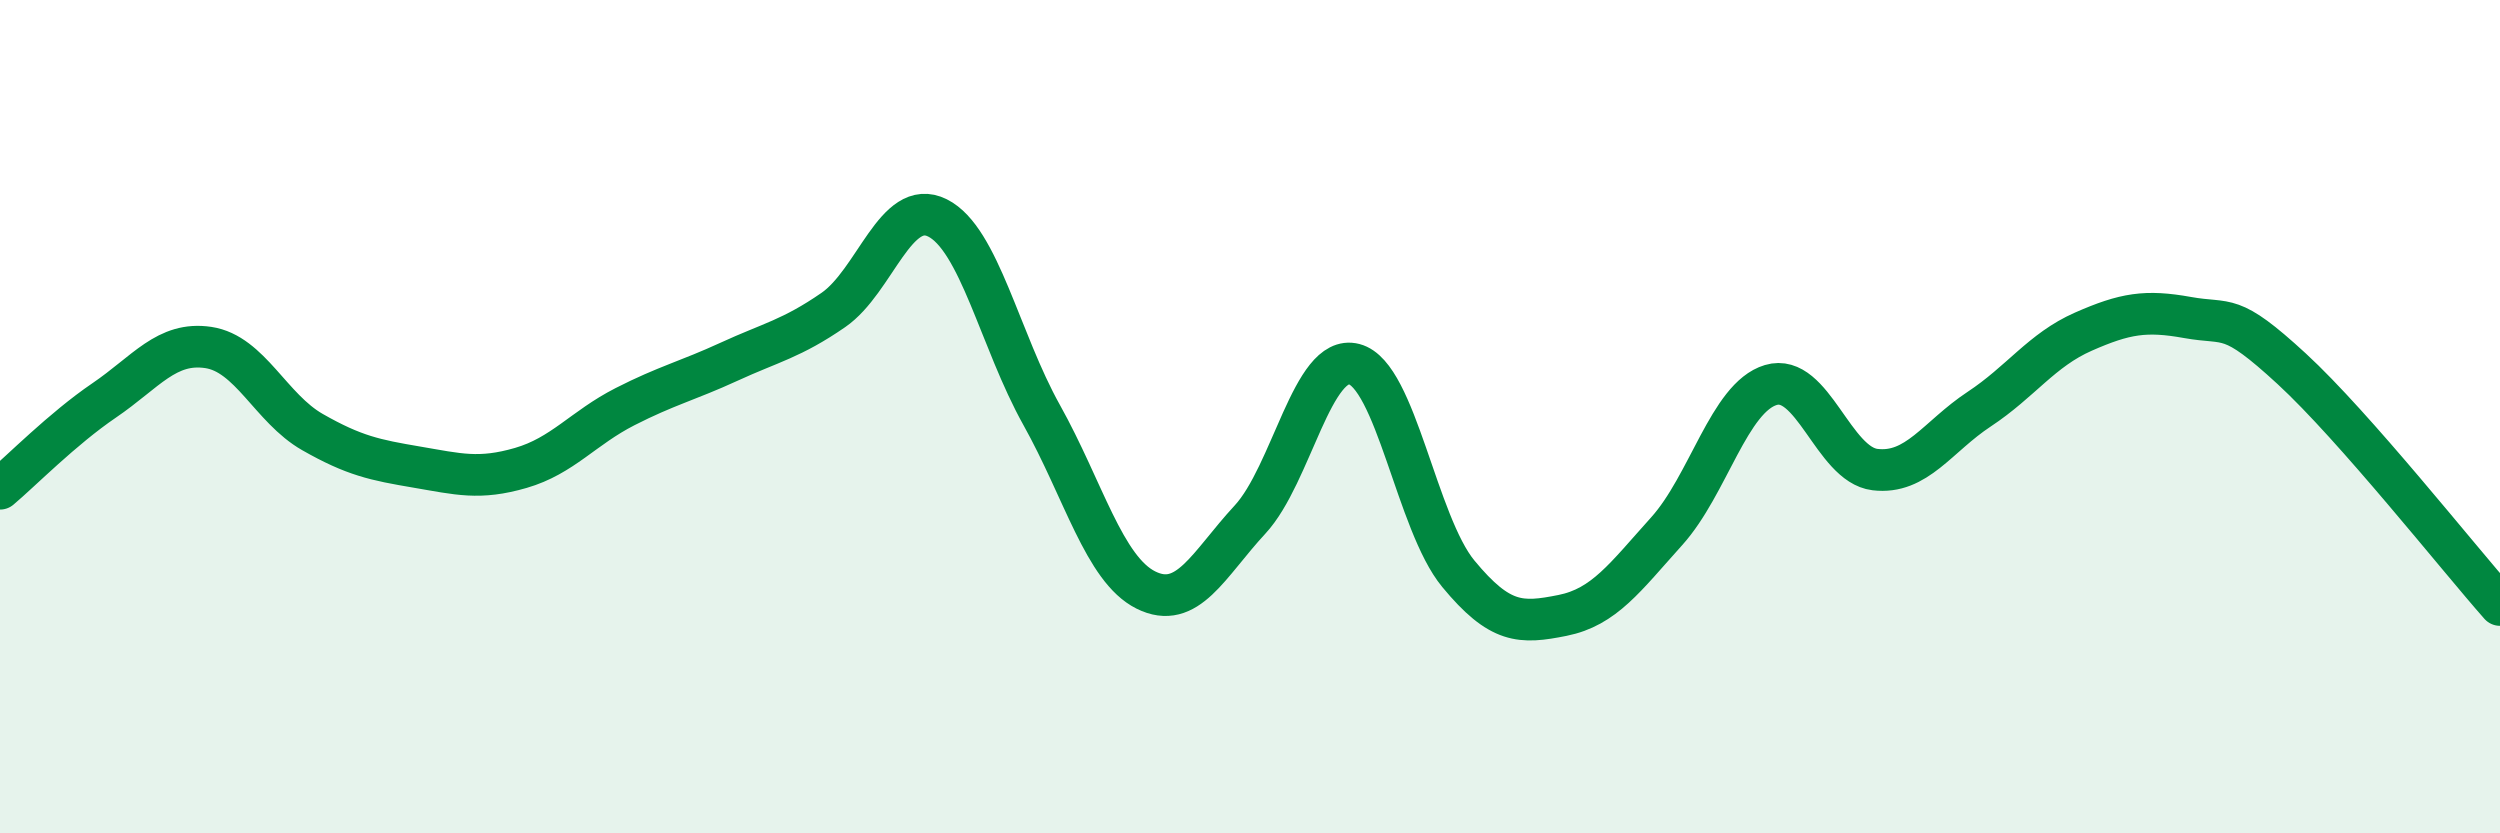
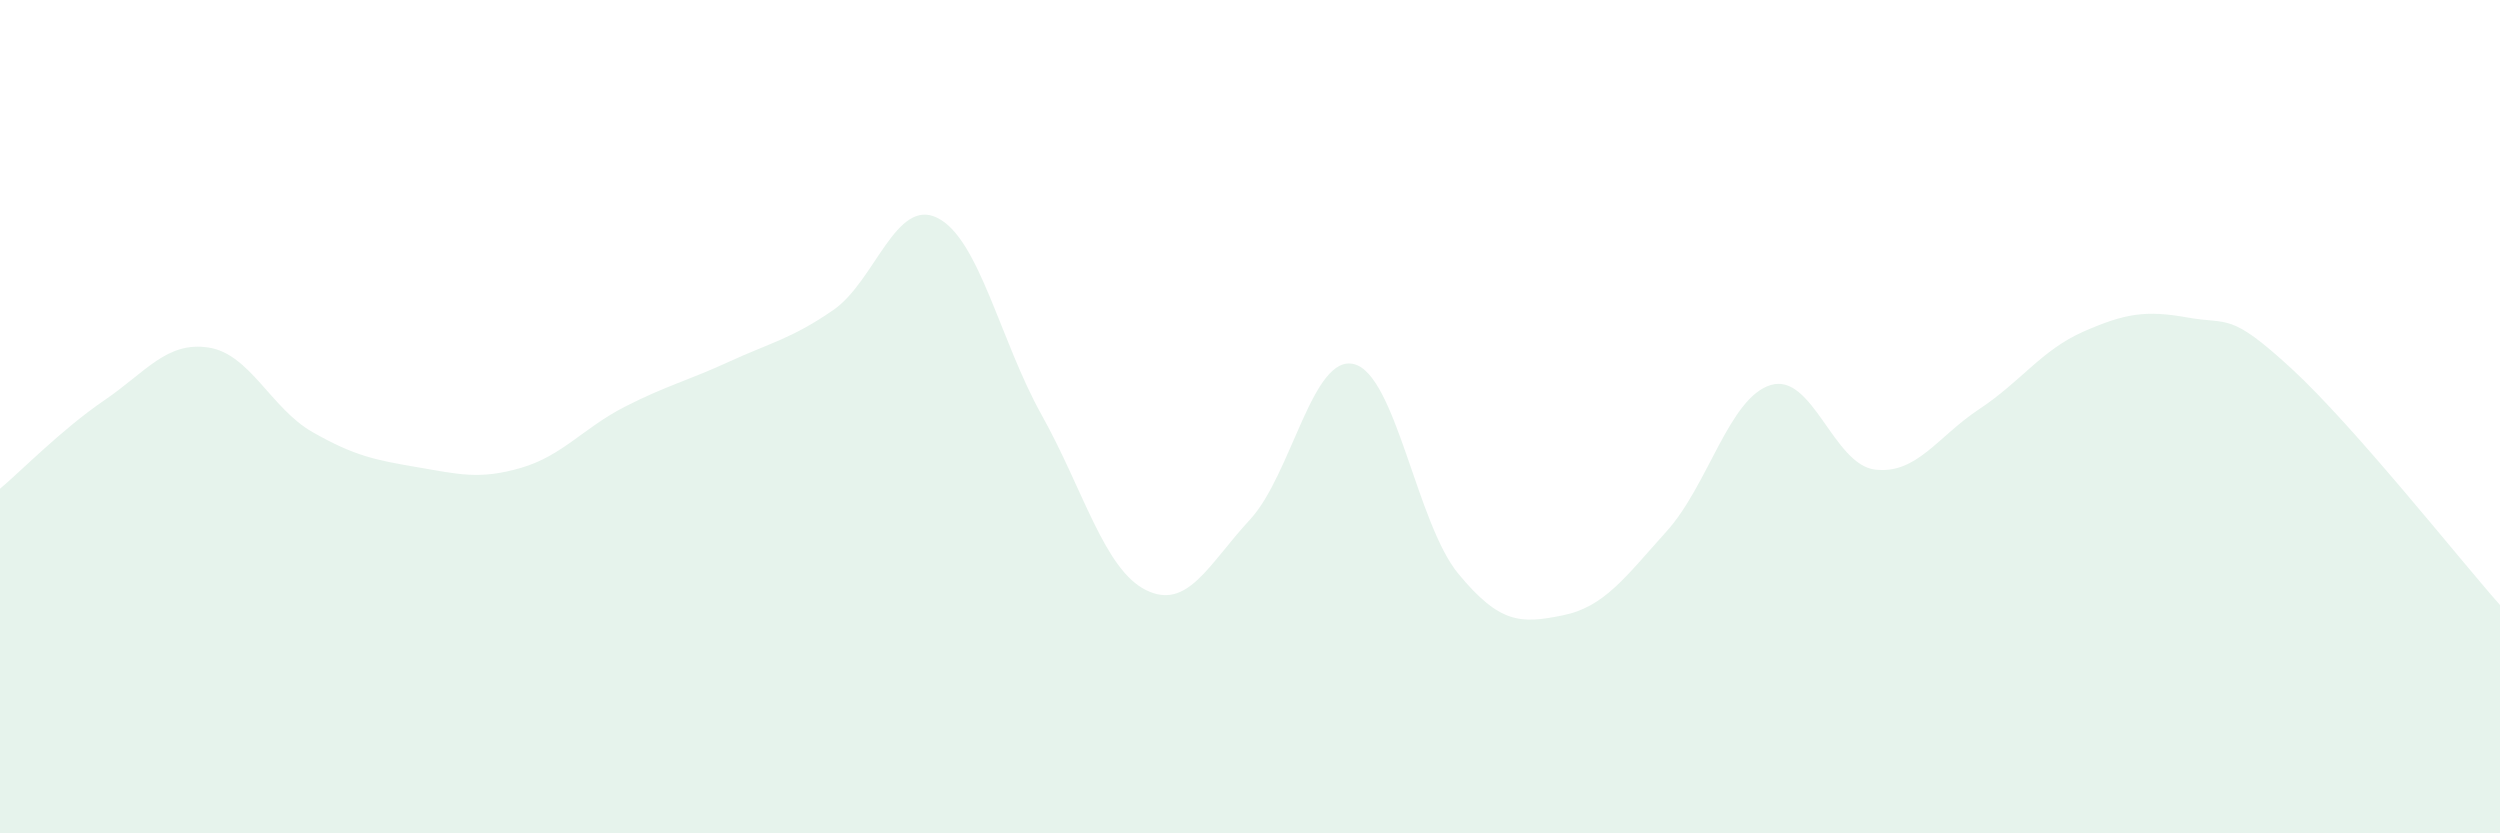
<svg xmlns="http://www.w3.org/2000/svg" width="60" height="20" viewBox="0 0 60 20">
  <path d="M 0,11.73 C 0.5,11.31 1.5,10.29 2.5,9.61 C 3.5,8.93 4,8.19 5,8.34 C 6,8.49 6.5,9.8 7.5,10.37 C 8.5,10.94 9,11.04 10,11.21 C 11,11.38 11.5,11.52 12.5,11.23 C 13.5,10.94 14,10.27 15,9.76 C 16,9.25 16.5,9.14 17.5,8.68 C 18.5,8.22 19,8.13 20,7.44 C 21,6.75 21.5,4.73 22.5,5.23 C 23.5,5.73 24,8.17 25,9.96 C 26,11.75 26.5,13.66 27.5,14.16 C 28.5,14.66 29,13.55 30,12.47 C 31,11.39 31.5,8.48 32.5,8.74 C 33.5,9 34,12.56 35,13.77 C 36,14.98 36.5,14.97 37.5,14.77 C 38.5,14.57 39,13.86 40,12.75 C 41,11.64 41.5,9.54 42.5,9.24 C 43.5,8.94 44,11.15 45,11.27 C 46,11.39 46.5,10.48 47.5,9.82 C 48.5,9.16 49,8.4 50,7.96 C 51,7.52 51.5,7.44 52.5,7.62 C 53.5,7.8 53.5,7.47 55,8.85 C 56.5,10.23 59,13.39 60,14.52L60 20L0 20Z" fill="#008740" opacity="0.1" stroke-linecap="round" stroke-linejoin="round" />
-   <path d="M 0,11.73 C 0.5,11.31 1.5,10.29 2.5,9.61 C 3.5,8.93 4,8.19 5,8.34 C 6,8.49 6.5,9.8 7.5,10.37 C 8.5,10.94 9,11.04 10,11.21 C 11,11.38 11.5,11.52 12.5,11.23 C 13.5,10.94 14,10.27 15,9.76 C 16,9.25 16.5,9.14 17.5,8.68 C 18.5,8.22 19,8.13 20,7.44 C 21,6.75 21.5,4.73 22.5,5.23 C 23.5,5.73 24,8.17 25,9.96 C 26,11.75 26.5,13.66 27.5,14.16 C 28.5,14.66 29,13.55 30,12.47 C 31,11.39 31.5,8.48 32.5,8.74 C 33.5,9 34,12.56 35,13.77 C 36,14.98 36.5,14.97 37.5,14.77 C 38.5,14.57 39,13.86 40,12.75 C 41,11.64 41.5,9.54 42.5,9.24 C 43.5,8.94 44,11.15 45,11.27 C 46,11.39 46.5,10.48 47.5,9.82 C 48.5,9.16 49,8.4 50,7.96 C 51,7.52 51.5,7.44 52.5,7.62 C 53.5,7.8 53.5,7.47 55,8.85 C 56.5,10.23 59,13.39 60,14.52" stroke="#008740" stroke-width="1" fill="none" stroke-linecap="round" stroke-linejoin="round" />
</svg>